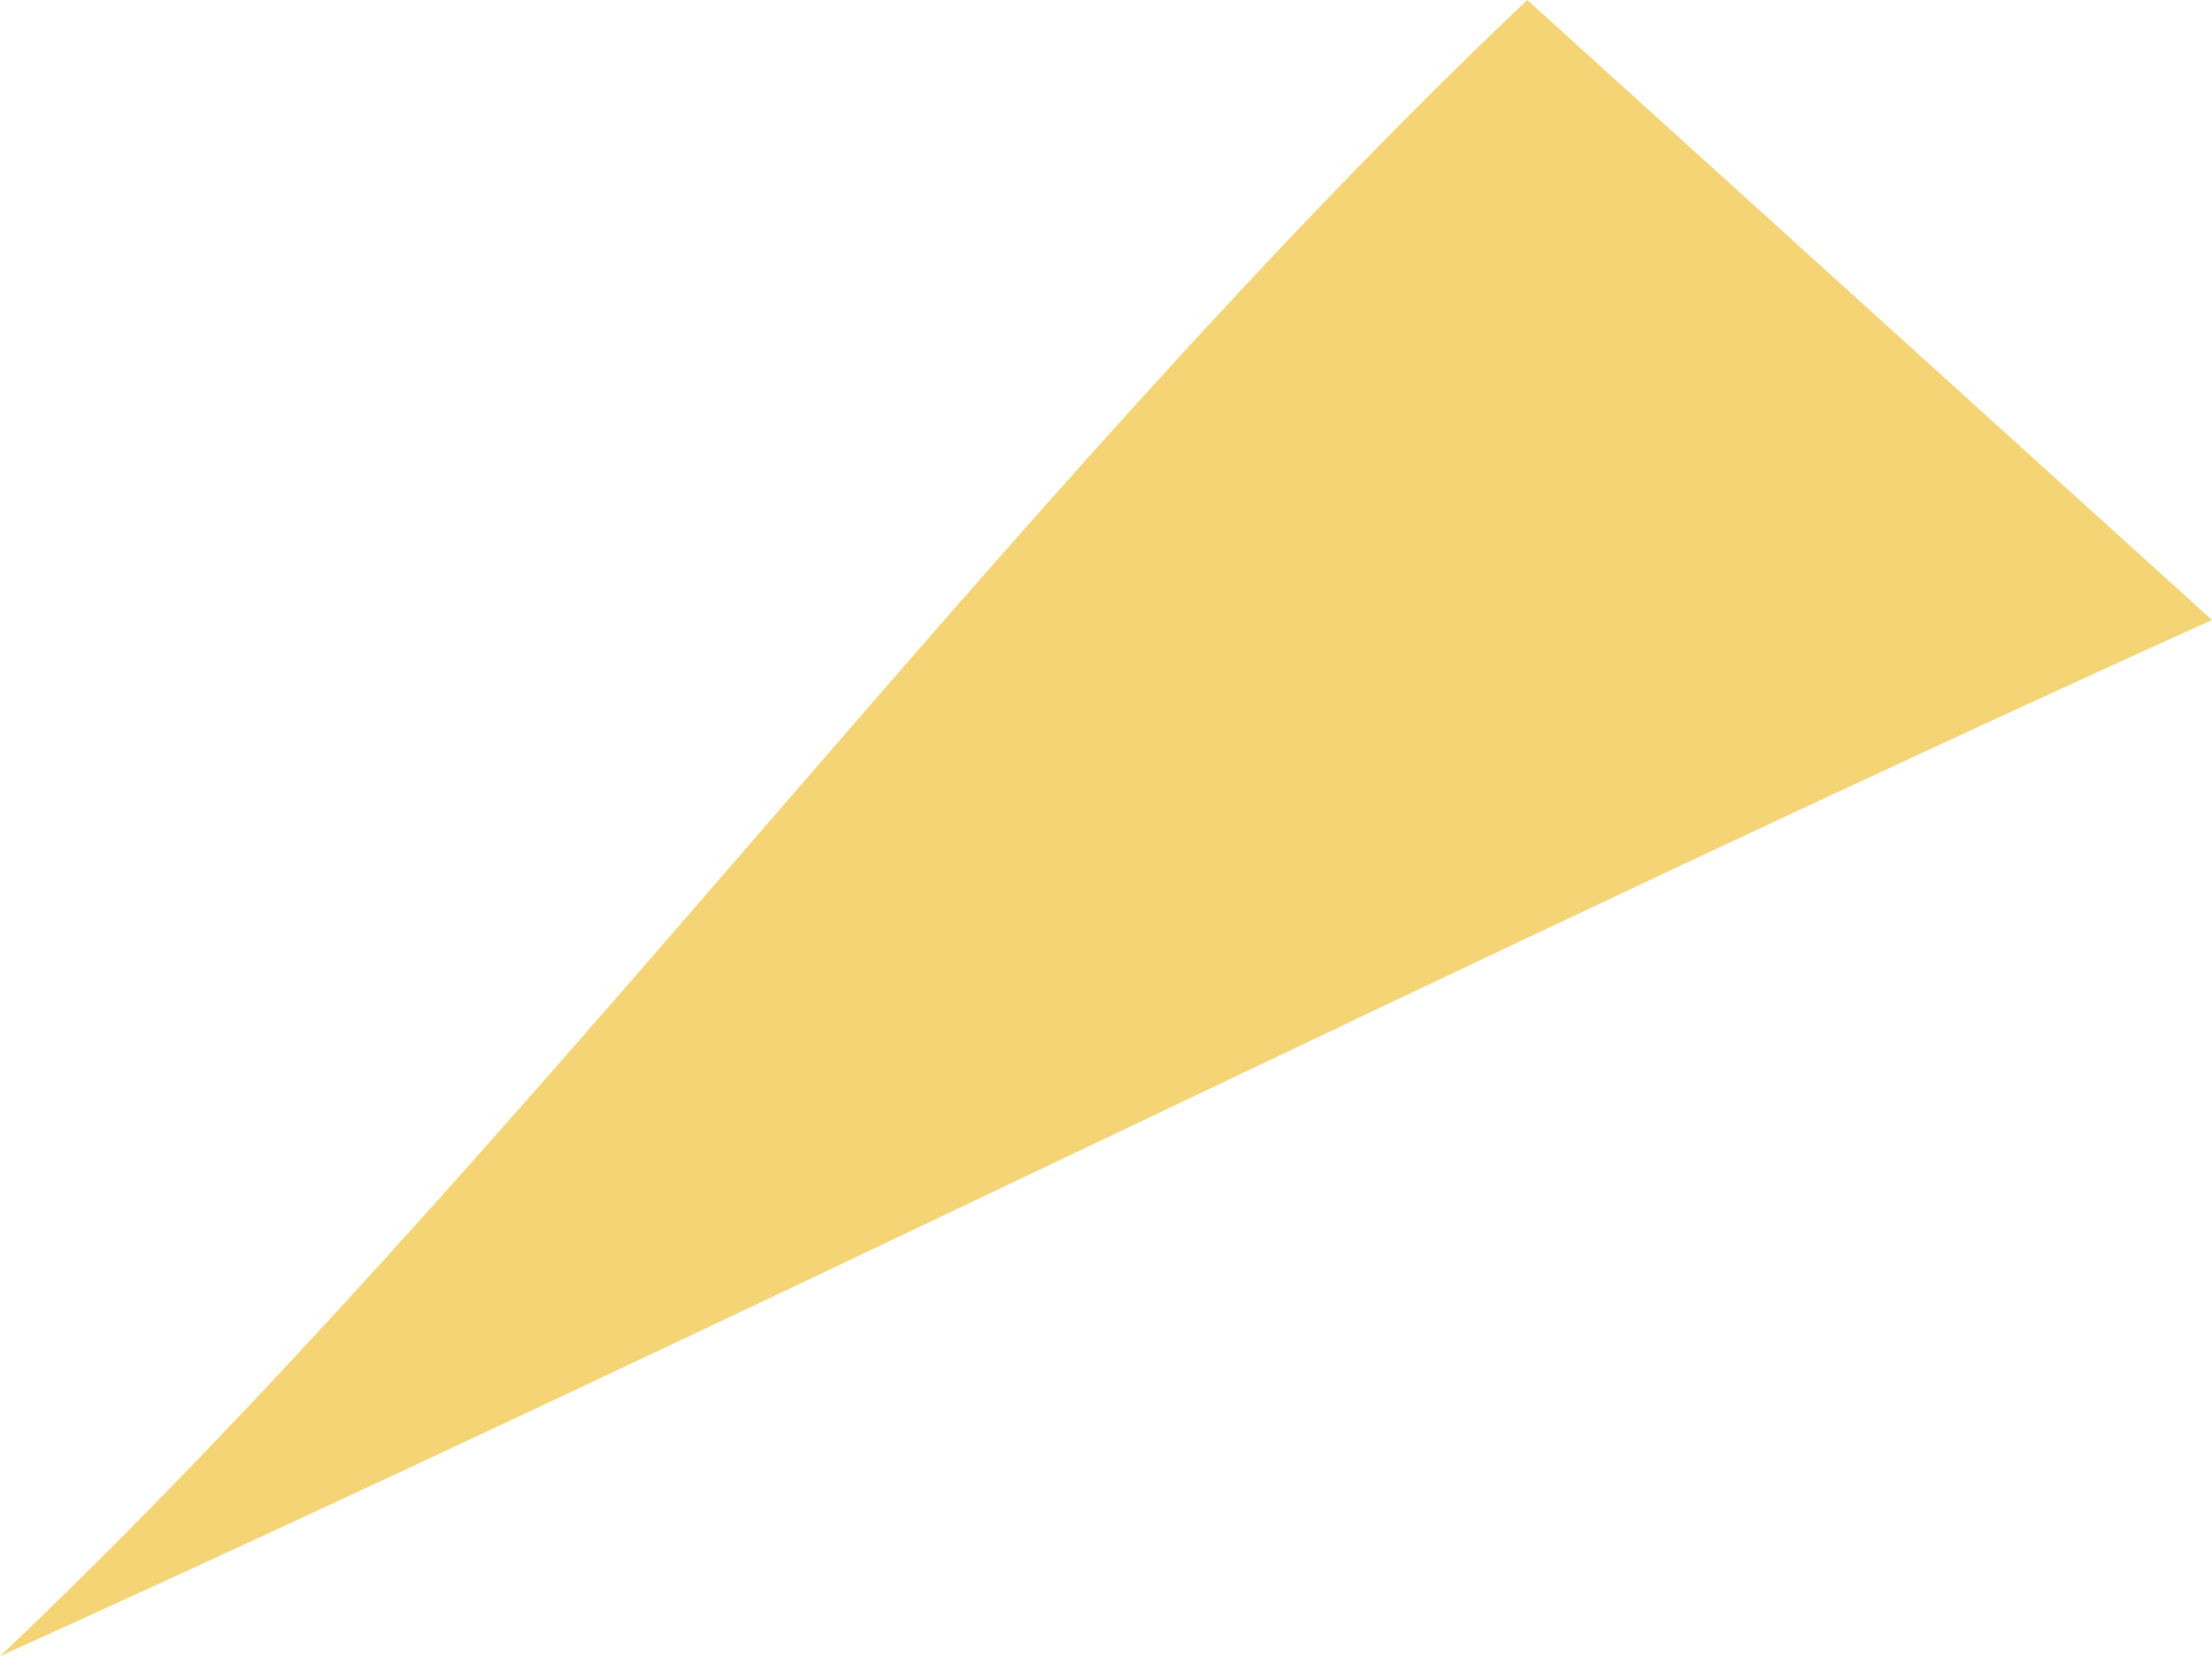
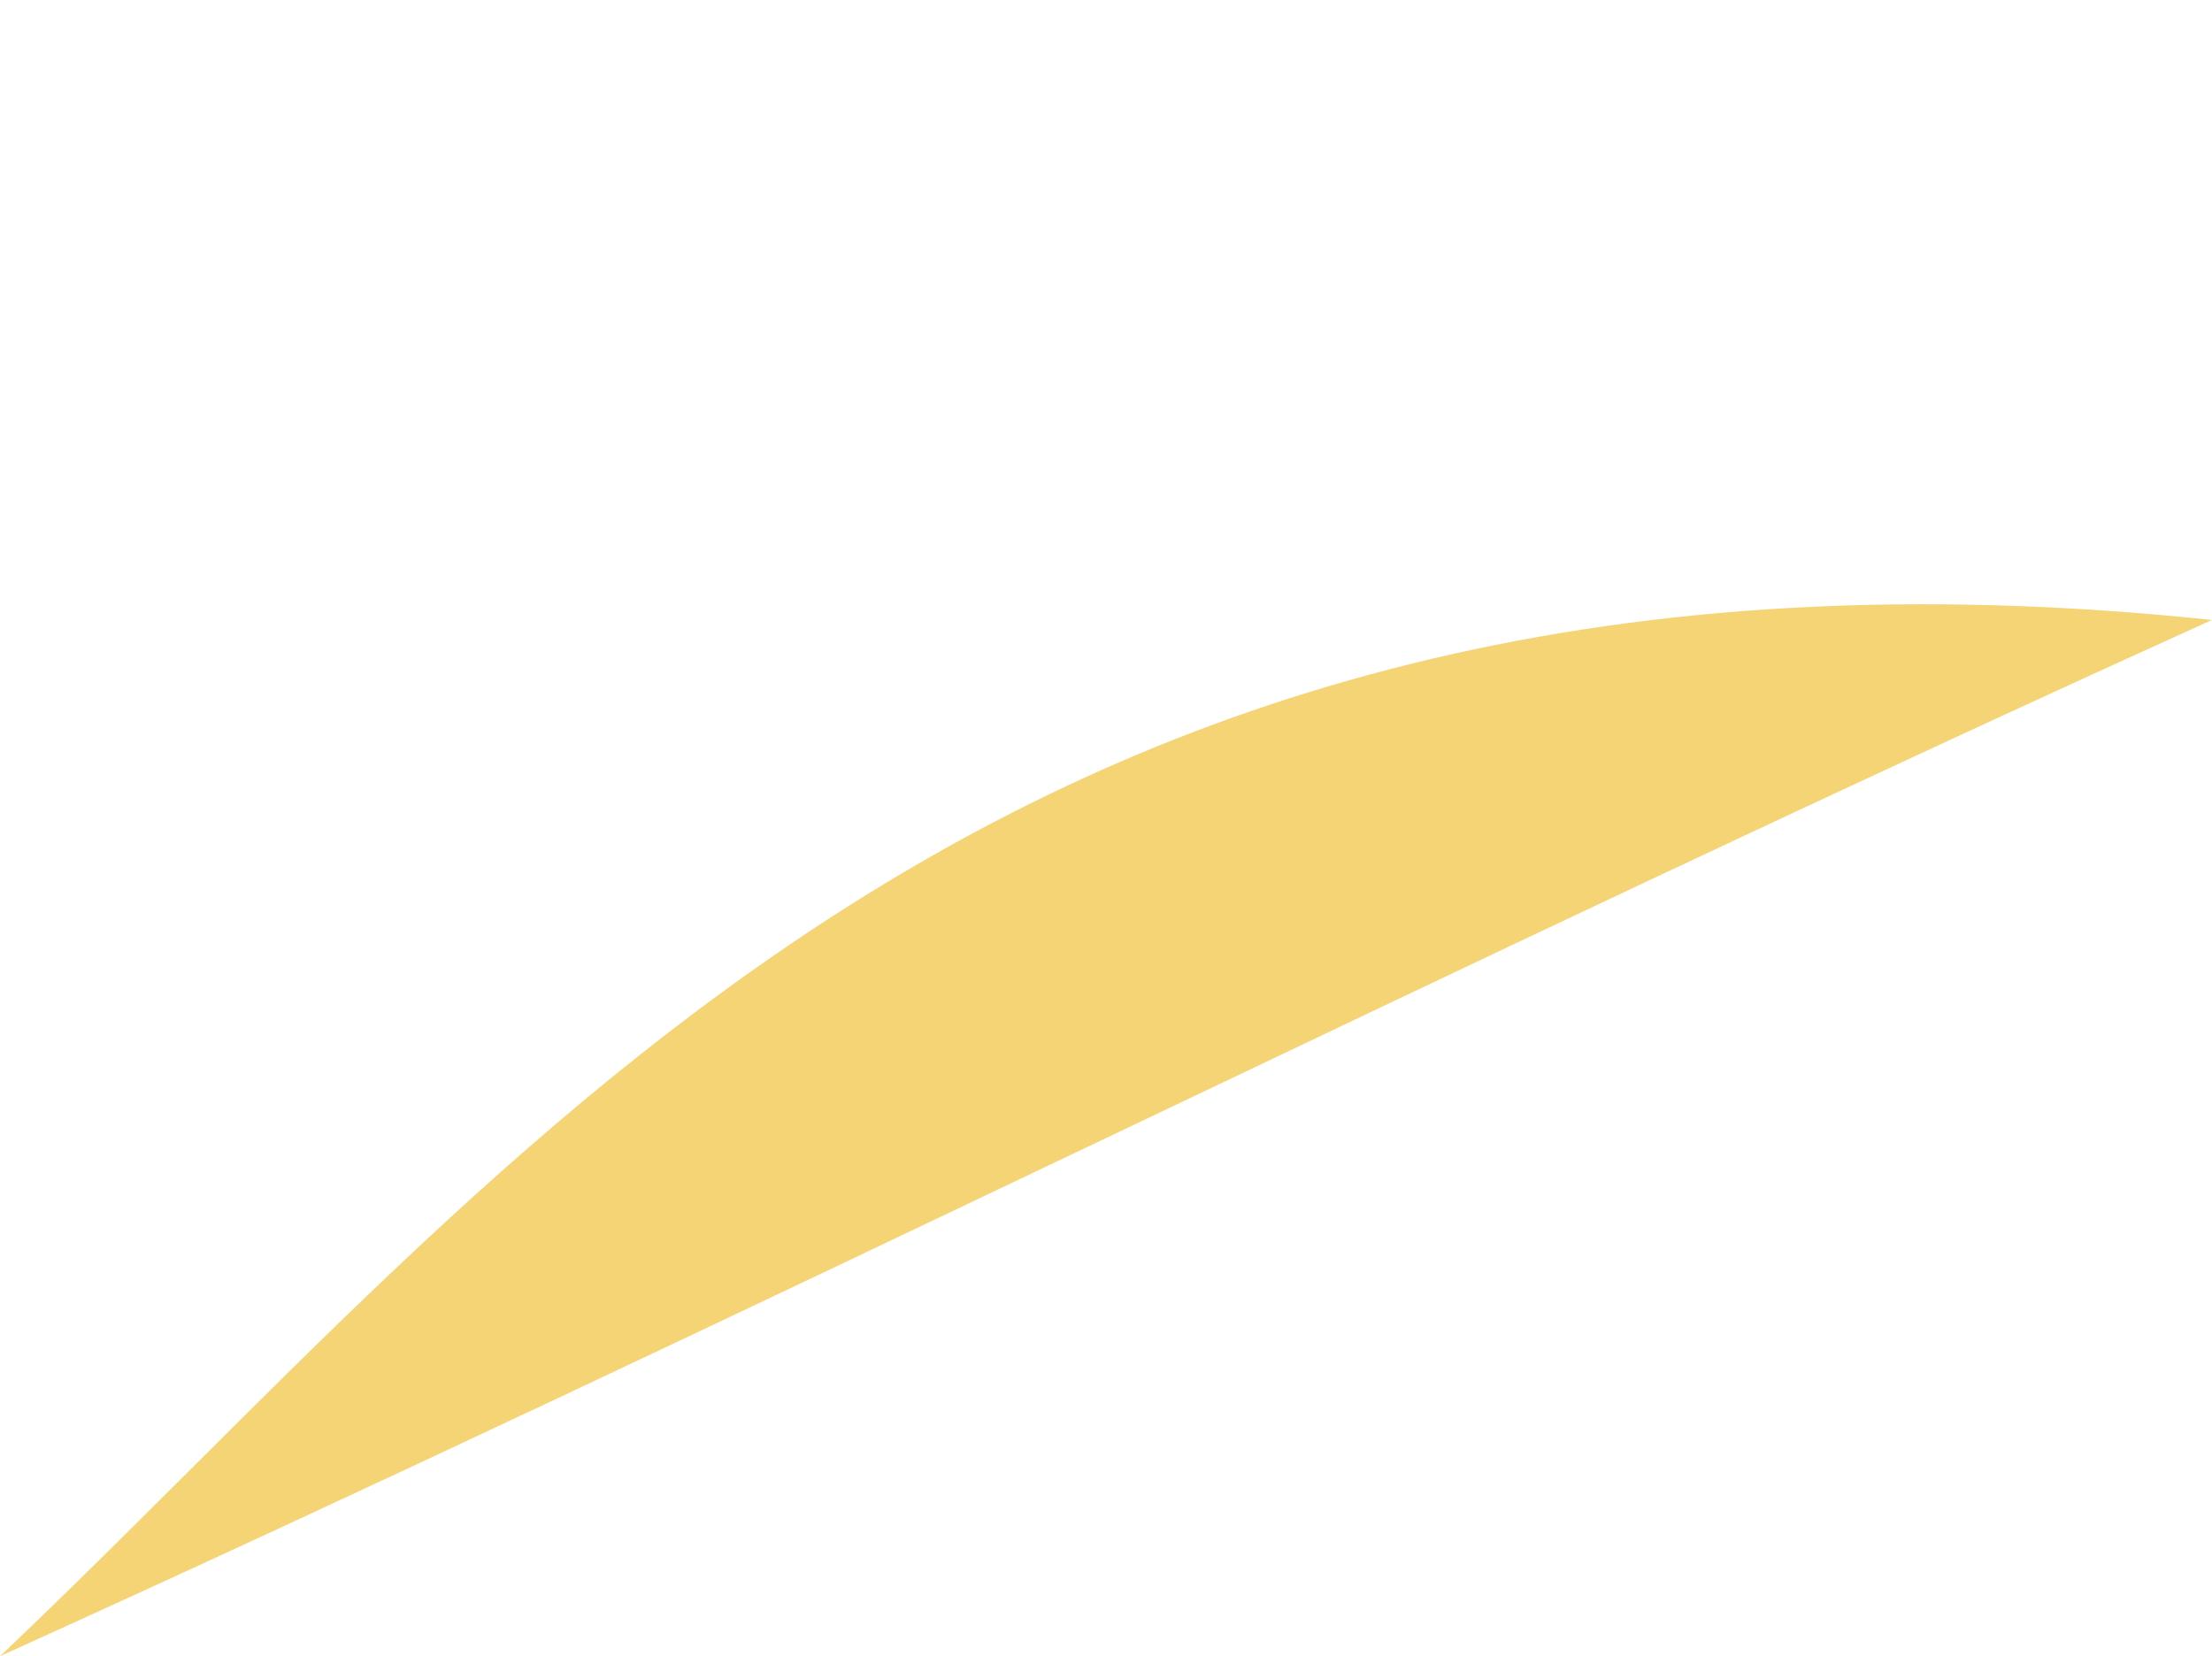
<svg xmlns="http://www.w3.org/2000/svg" viewBox="0 0 20.19 15.12">
  <g id="Layer_2" data-name="Layer 2">
    <g id="Group_44023" data-name="Group 44023">
      <g id="Group_44022" data-name="Group 44022">
        <g id="Group_44021" data-name="Group 44021">
          <g id="Group_44020" data-name="Group 44020">
-             <path id="Path_588290" data-name="Path 588290" d="M0,15.12c6.76-3.06,13.43-6.4,20.19-9.46L13.94,0C9.19,4.5,4.75,10.62,0,15.12" style="fill:#f5d475" />
+             <path id="Path_588290" data-name="Path 588290" d="M0,15.12c6.76-3.06,13.43-6.4,20.19-9.46C9.19,4.5,4.75,10.62,0,15.12" style="fill:#f5d475" />
          </g>
        </g>
      </g>
    </g>
  </g>
</svg>